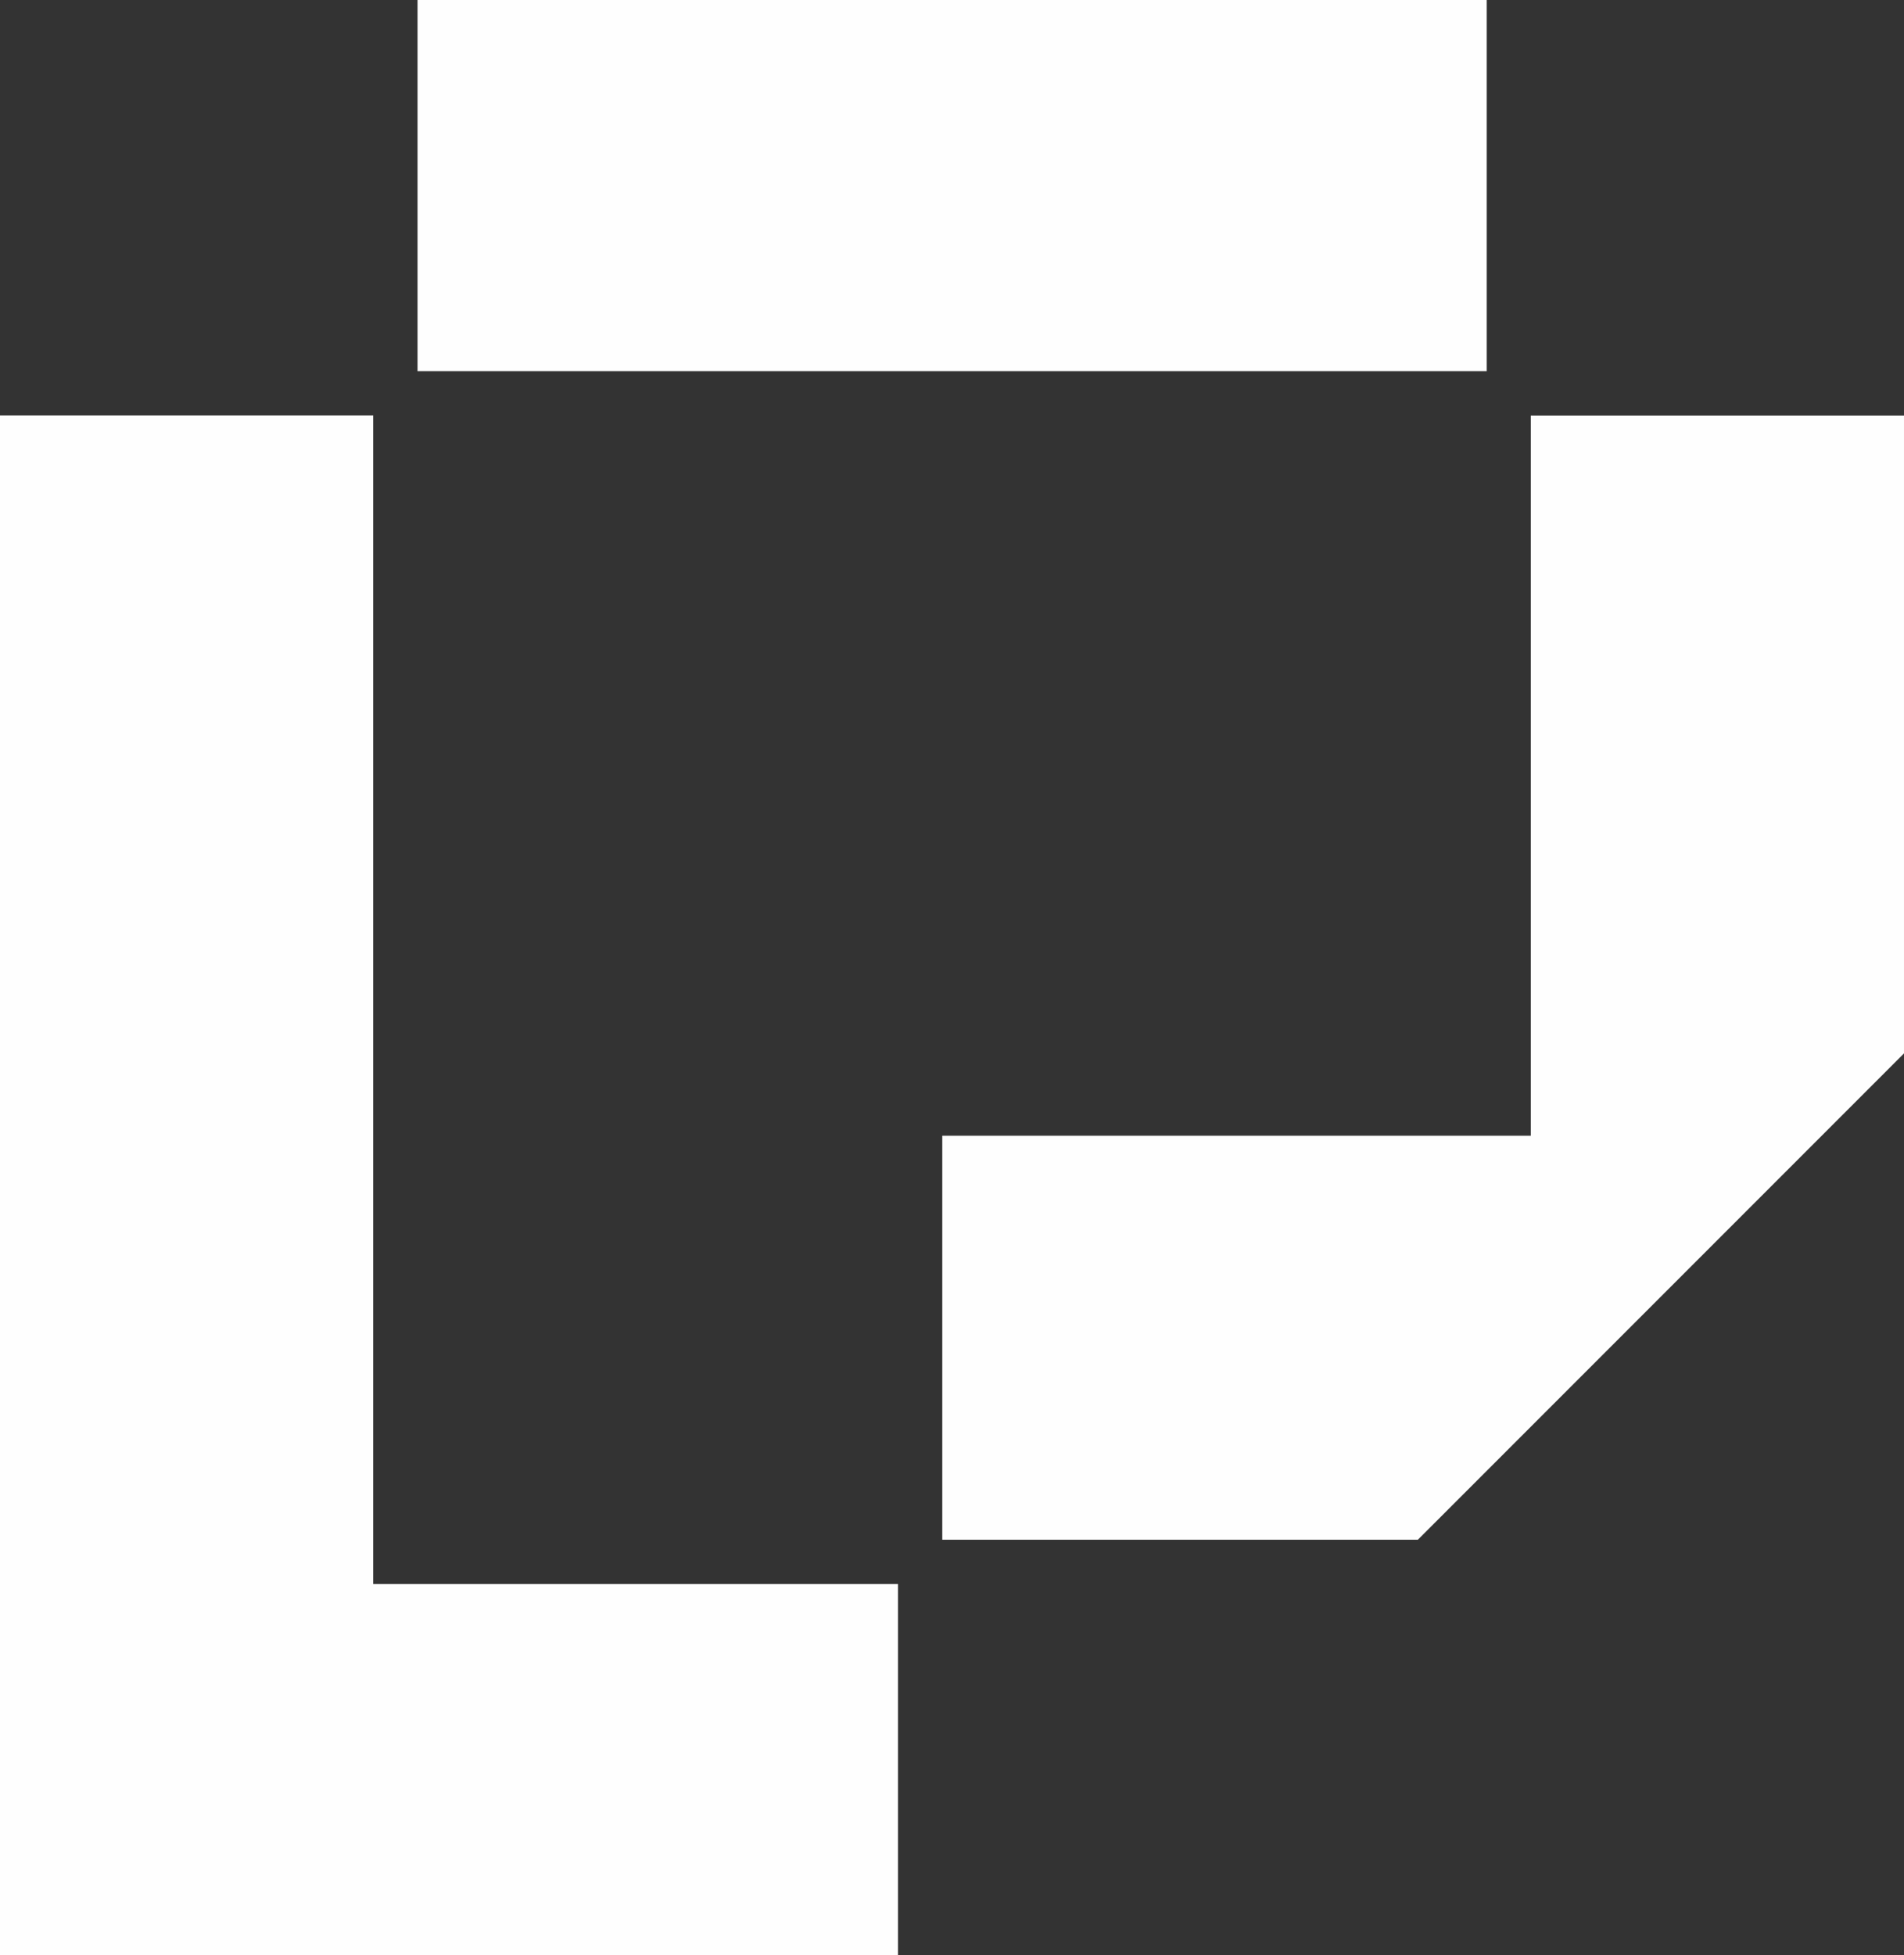
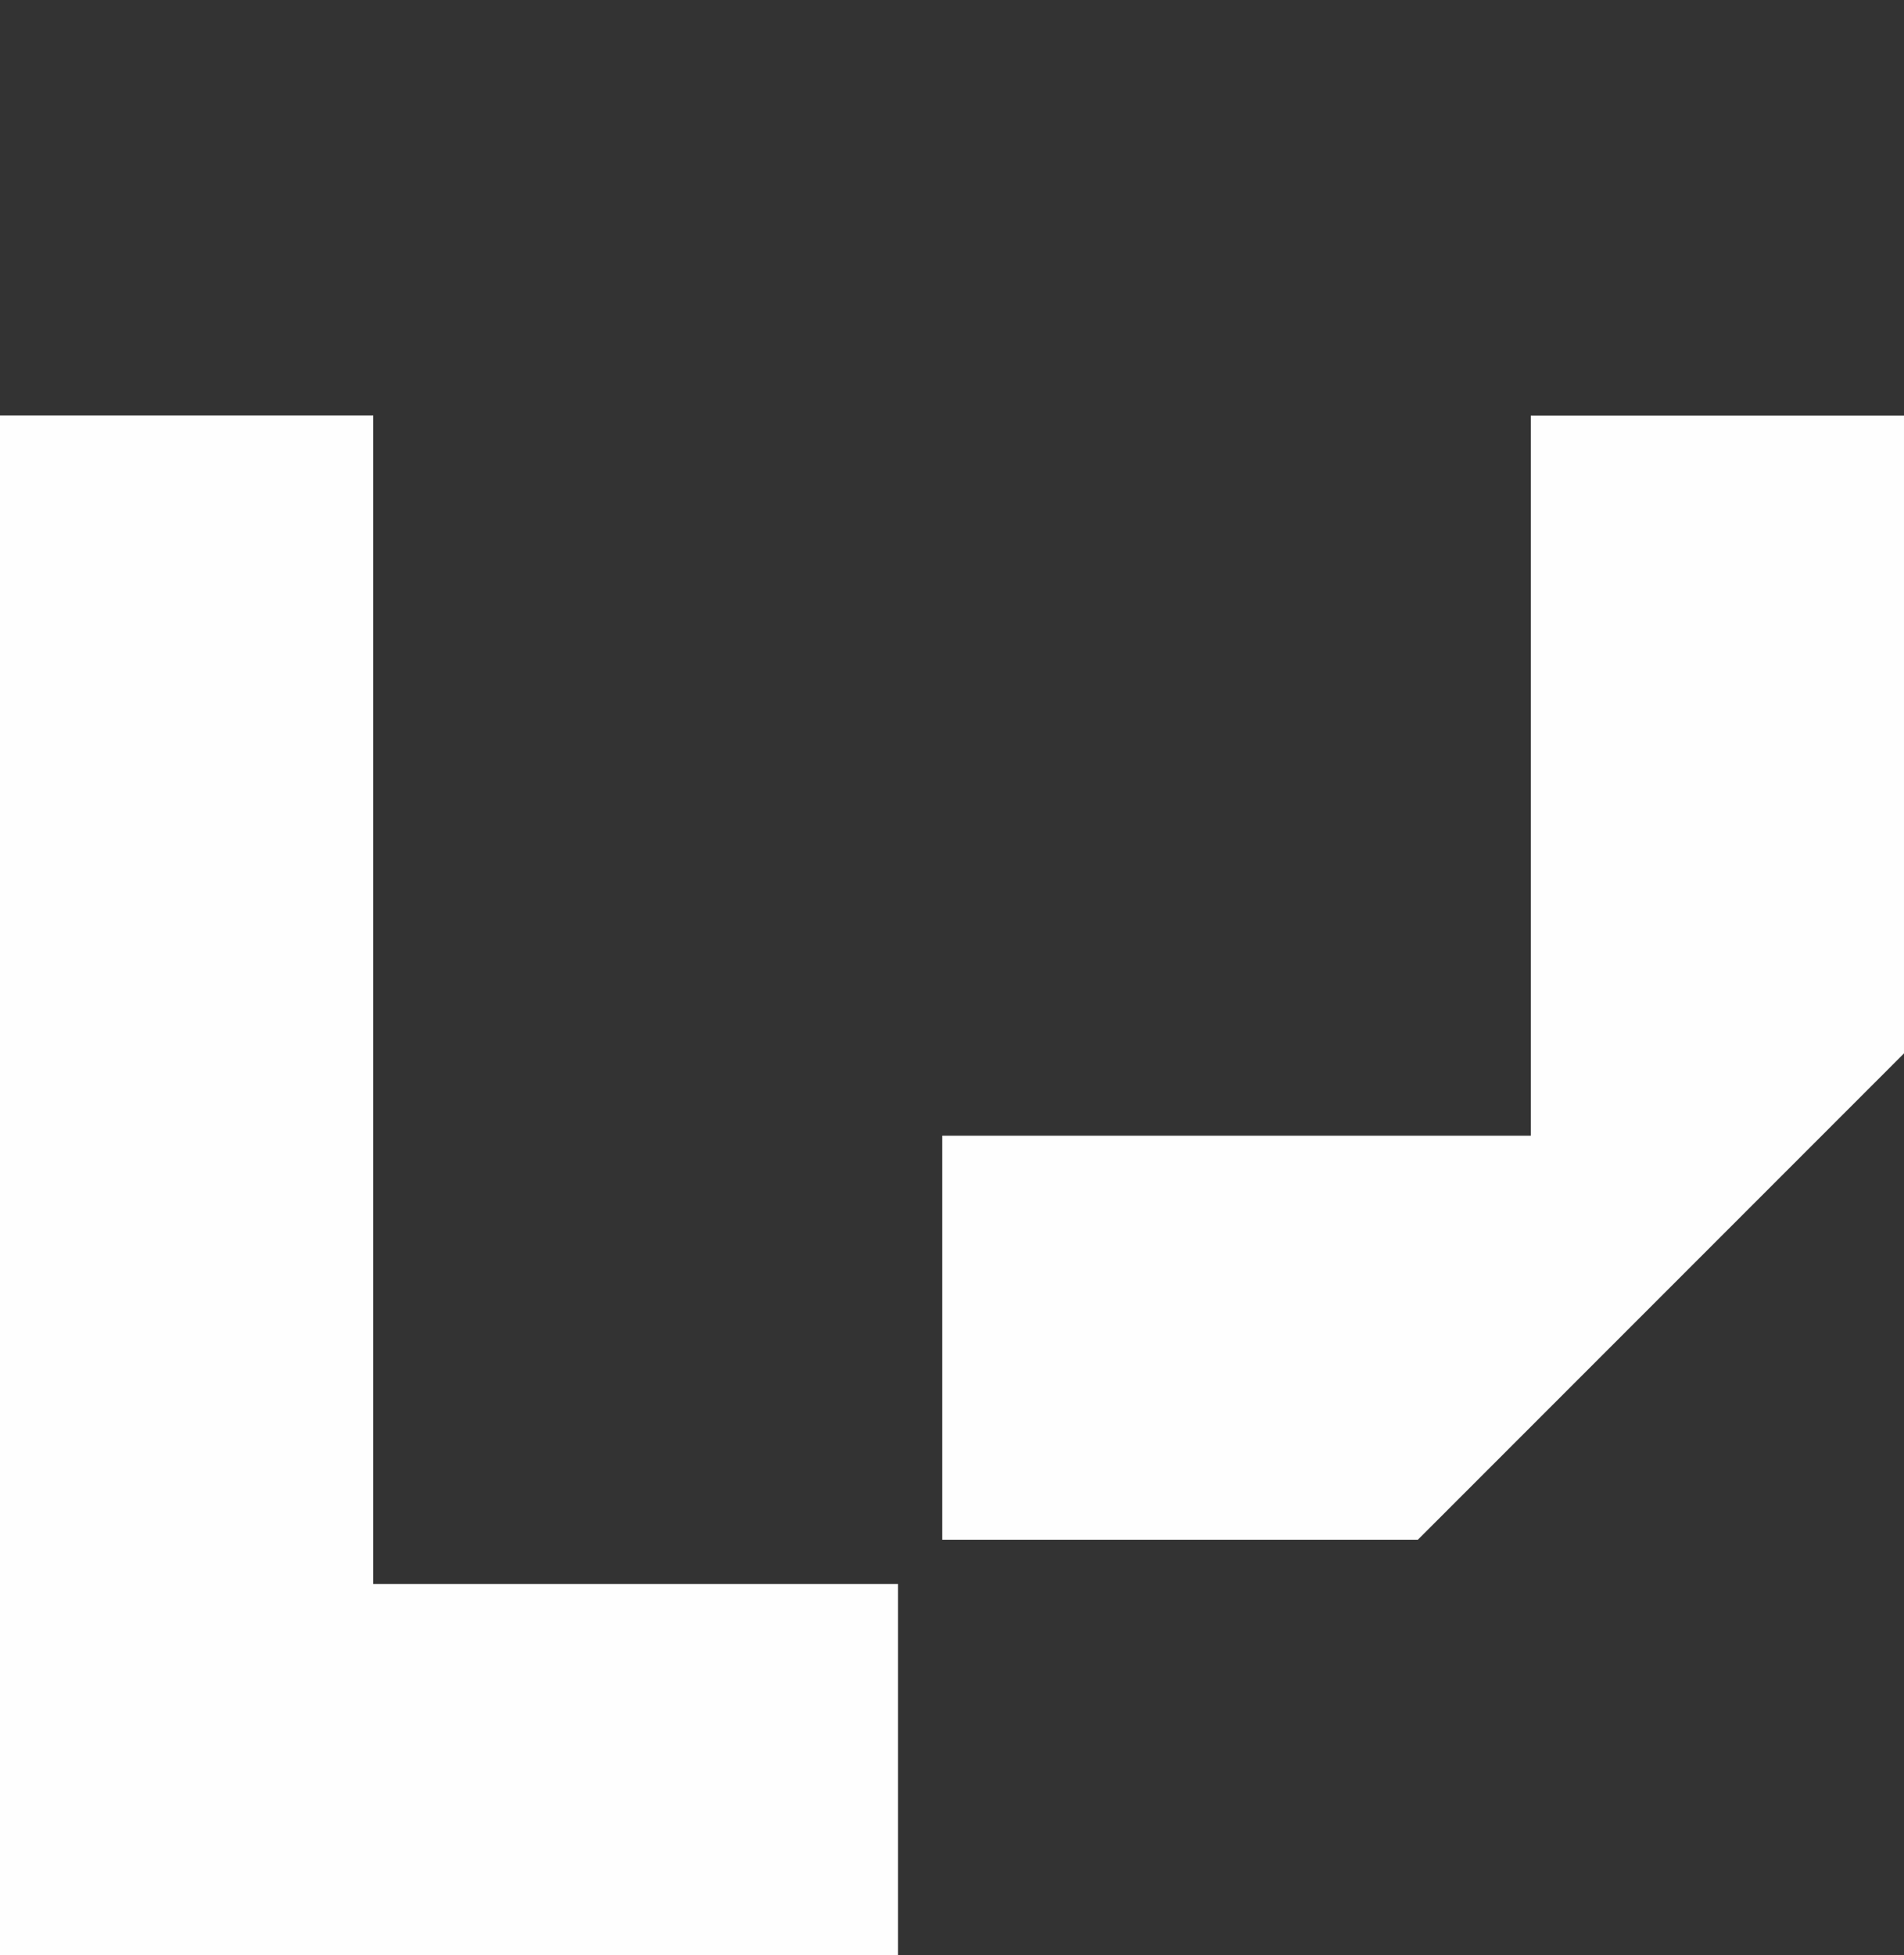
<svg xmlns="http://www.w3.org/2000/svg" xml:space="preserve" width="34.463mm" height="35.377mm" version="1.1" style="shape-rendering:geometricPrecision; text-rendering:geometricPrecision; image-rendering:optimizeQuality; fill-rule:evenodd; clip-rule:evenodd" viewBox="0 0 643.17 660.23">
  <rect x="0" y="0" width="643.17" height="660.23" fill="#333333" stroke="none" />
  <defs>
    <style type="text/css">
   
    .fil0 {fill:#FEFEFE}
   
  </style>
  </defs>
  <g id="Camada_x0020_1">
    <g id="_2676217037808">
      <polygon class="fil0" points="303.35,534.88 303.35,660.22 140.33,660.22 140.33,660.23 -0,660.23 -0,519.89 -0,490.73 -0,420.98 -0,381.34 -0,280.65 -0,244.15 -0,140.31 126.07,140.31 126.07,237.36 126.07,276.74 126.07,385.39 126.07,428.16 126.07,503.42 126.07,534.88 283.02,534.88 303.05,534.88 " />
      <polygon class="fil0" points="517.1,140.35 643.17,140.35 643.17,246.81 643.17,280.69 643.17,355.71 478.95,519.93 471.78,519.93 458.93,519.93 336.52,519.93 318.59,519.93 318.3,519.93 318.3,383.5 469.72,383.5 483.6,383.5 517.1,383.5 517.1,276.78 517.1,240.22 " />
-       <polygon class="fil0" points="141.04,0 256.32,0 281.37,0 502.22,0 502.22,125.34 278.19,125.34 251.16,125.34 141.04,125.34 " />
    </g>
  </g>
</svg>